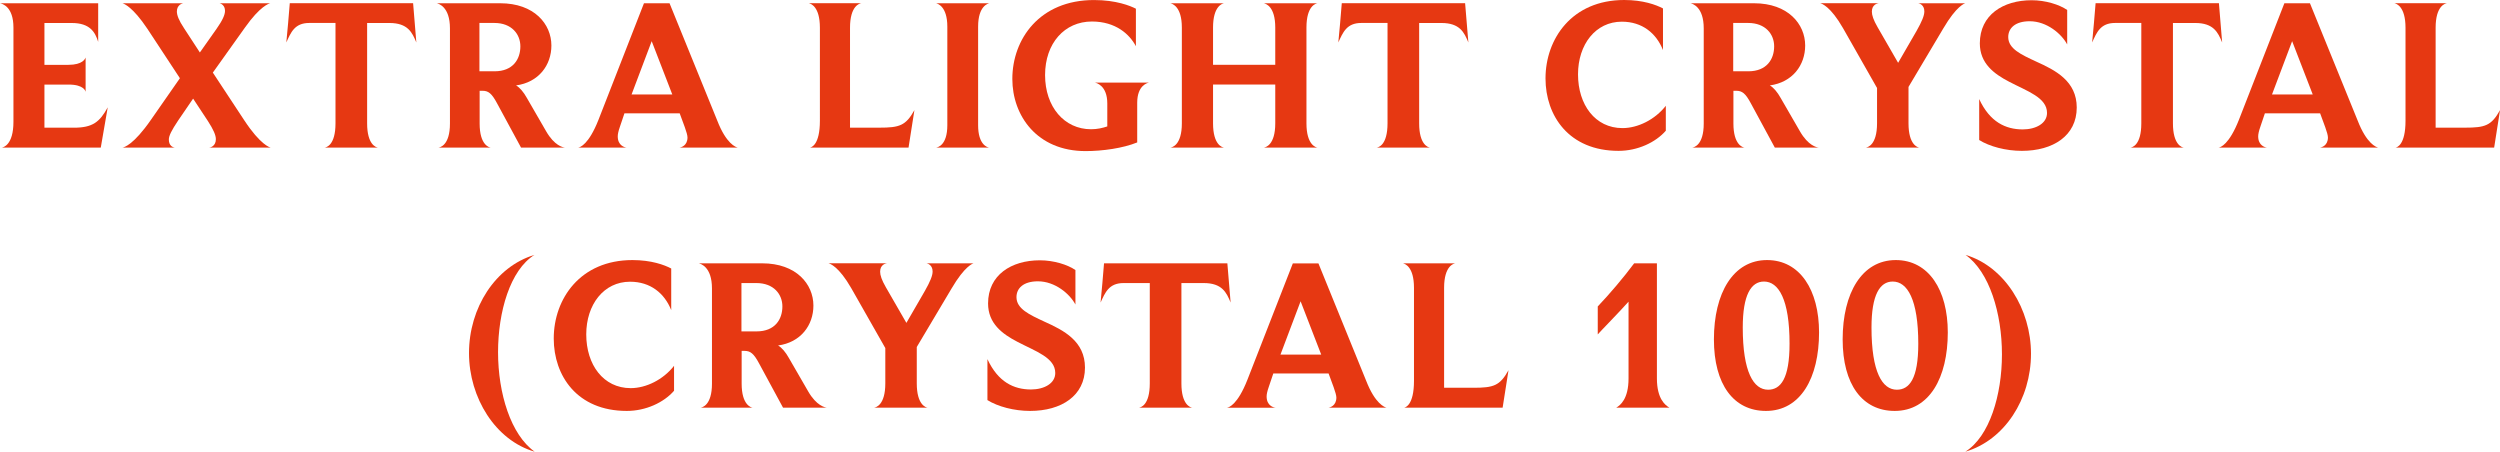
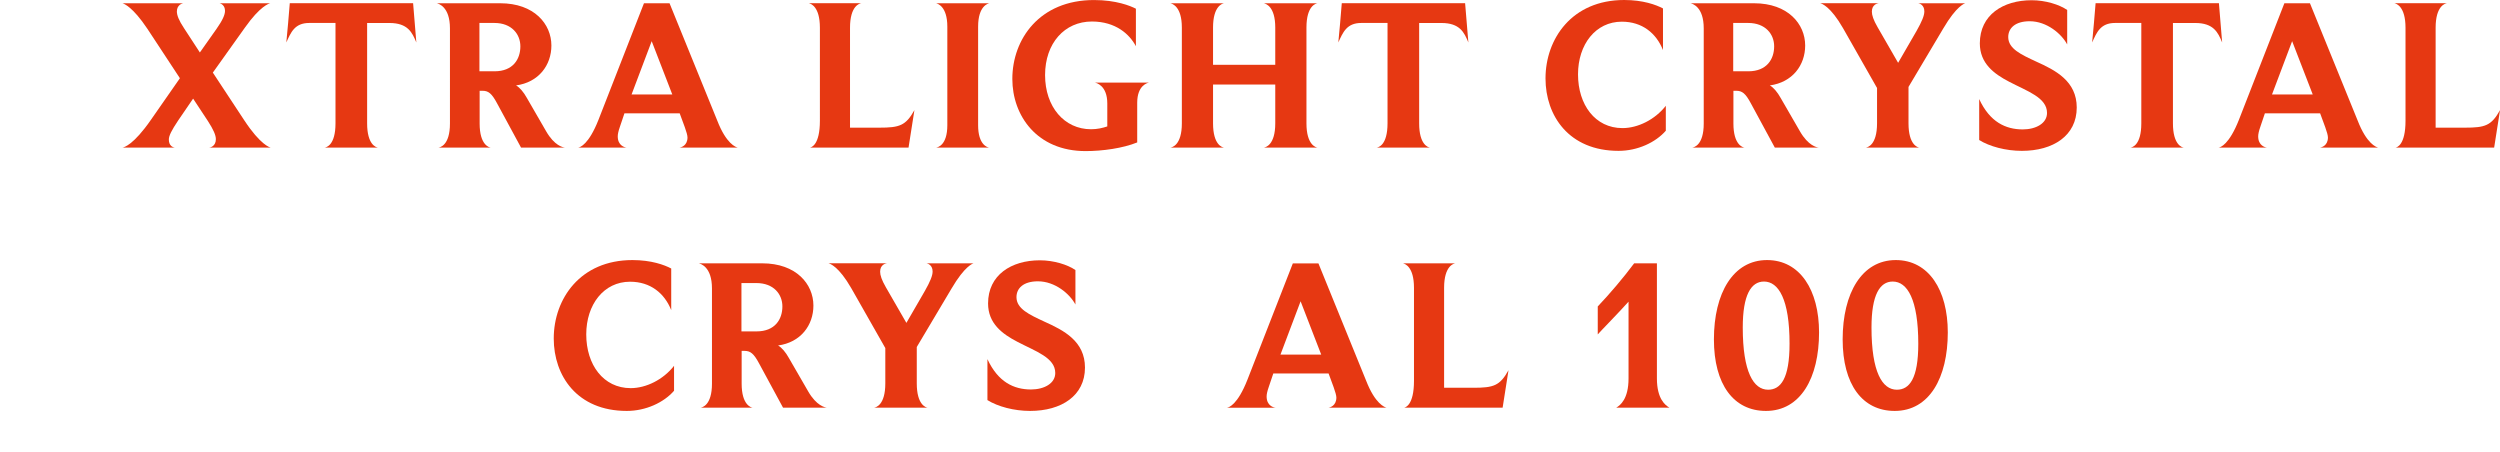
<svg xmlns="http://www.w3.org/2000/svg" x="0px" y="0px" viewBox="0 0 743.75 134.38" style="enable-background:new 0 0 743.75 134.38;" xml:space="preserve">
  <style type="text/css"> .st0{fill:#E63812;} </style>
  <g id="Layer_1">
    <g>
-       <path class="st0" d="M29.98,43.91H0.52C0.97,43.85,4,43.14,4,36.24V8.19C4,1.93,0.64,1.1,0,0.97h29.21v11.48 c-0.9-2.9-2.45-5.61-7.87-5.61h-8.12v12.45h7.09c4.32,0,5.03-1.81,5.16-2.19v10.19c-0.06-0.19-0.52-2.13-5.03-2.13h-7.22v12.83 h8.77c5.55,0,7.67-1.68,10.06-6.06L29.98,43.91z" />
      <path class="st0" d="M80.54,43.91H62.22c0.32,0,2-0.39,2-2.51c0-1.16-0.71-2.84-2.39-5.42l-4.38-6.64L53,35.85 c-1.93,2.9-2.77,4.51-2.77,5.67c0,1.93,1.29,2.32,1.74,2.39H36.43c0.45-0.06,3.29-0.77,8.51-8.32l8.58-12.32l-9.67-14.7 C39.46,2,36.88,1.1,36.43,0.97h18.06c-0.26,0.06-1.87,0.45-1.87,2.45c0,1.1,0.58,2.64,2.13,4.97l4.71,7.22l4.96-7.03 c1.81-2.58,2.52-4.19,2.52-5.35c0-1.74-1.29-2.19-1.61-2.26h15.09c-0.39,0.06-3.03,0.84-7.54,7.22L63.32,21.6l9.35,14.19 C77.51,43.14,80.28,43.85,80.54,43.91z" />
      <path class="st0" d="M123.86,12.64c-1.23-3.03-2.58-5.8-8-5.8h-6.64v29.86c0,6.32,2.64,7.16,3.29,7.22H96.52 c0.58-0.06,3.29-0.71,3.29-7.22V6.83h-7.8c-4.38,0-5.48,2.84-6.83,5.8c0.39-3.87,0.71-7.74,1.03-11.67h36.69L123.86,12.64z" />
      <path class="st0" d="M168.1,43.91h-13.09l-7.16-13.22c-1.55-2.9-2.58-3.68-4.26-3.68h-0.9v9.74c0,6.32,2.77,7.09,3.29,7.16h-15.54 c0.45-0.06,3.42-0.64,3.42-7.16V8.45c0-6.51-3.42-7.35-3.93-7.48h18.89c10.12,0,15.22,6.19,15.22,12.57 c0,5.87-3.8,10.96-10.51,11.87c1.1,0.64,2.26,2,3.22,3.74l5.74,9.93C164.94,43.33,167.45,43.85,168.1,43.91z M147.08,6.83h-4.45 v14.38h4.51c5.48,0,7.67-3.61,7.67-7.42C154.81,10.19,152.23,6.83,147.08,6.83z" />
      <path class="st0" d="M219.49,43.91h-17.35c0.52-0.06,2.39-0.58,2.39-3.03c0-1.23-1.35-4.45-2.32-7.16h-16.44l-1.35,4 c-0.45,1.29-0.64,2.19-0.64,2.84c0,2.77,2.06,3.29,2.64,3.35h-14.44c0.58-0.06,3.16-0.9,6.06-8.25l13.54-34.69h7.61l14.19,34.89 C216.07,42.82,218.91,43.78,219.49,43.91z M187.89,28.11h12.12l-6.13-15.86L187.89,28.11z" />
      <path class="st0" d="M270.29,43.91h-29.34c0.39-0.06,2.97-0.71,2.97-8V8.25c0-6.32-2.71-7.16-3.29-7.29h15.6 c-0.45,0.06-3.35,0.71-3.35,7.29v29.73h8.71c6,0,7.87-0.58,10.45-5.22L270.29,43.91z" />
      <path class="st0" d="M294.28,43.91h-15.8c0.45-0.06,3.35-0.64,3.35-6.64V7.93c0-6.06-2.9-6.84-3.35-6.96h15.86 c-0.32,0.06-3.35,0.71-3.35,6.96v29.34C290.99,43.08,293.76,43.85,294.28,43.91z" />
      <path class="st0" d="M325.68,24.57h16.19c-0.45,0.06-3.55,0.77-3.55,6v11.8c-4.26,1.74-10.38,2.58-15.35,2.58 c-14.44,0-21.8-10.51-21.8-21.47c0-11.8,8.06-23.47,24.31-23.47c6.58,0,10.83,1.74,12.45,2.58v11.16c-1.87-3.55-6-7.35-13.09-7.35 c-8.12,0-13.93,6.45-13.93,15.93c0,9.48,5.74,16.12,13.67,16.12c1.93,0,3.48-0.39,4.84-0.84v-6.83 C329.42,25.41,326.13,24.63,325.68,24.57z" />
      <path class="st0" d="M391.96,43.91h-15.99c0.45-0.06,3.42-0.64,3.42-7.22V25.15h-18.51v11.54c0,6.45,2.77,7.16,3.29,7.22h-15.99 c0.45-0.06,3.42-0.64,3.42-7.22V8.19c0-6.25-2.84-7.09-3.42-7.22h15.99c-0.45,0.06-3.29,0.77-3.29,7.22v11.09h18.51V8.19 c0-6.32-2.84-7.09-3.42-7.22h15.99c-0.45,0.06-3.29,0.71-3.29,7.22v28.5C388.67,43.08,391.45,43.85,391.96,43.91z" />
      <path class="st0" d="M436.84,12.64c-1.23-3.03-2.58-5.8-8-5.8h-6.64v29.86c0,6.32,2.64,7.16,3.29,7.22H409.5 c0.58-0.06,3.29-0.71,3.29-7.22V6.83h-7.8c-4.38,0-5.48,2.84-6.84,5.8c0.39-3.87,0.71-7.74,1.03-11.67h36.69L436.84,12.64z" />
      <path class="st0" d="M481.52,44.88c-14.77,0-21.73-10.45-21.73-21.54c0-11.8,7.87-23.34,23.41-23.34c5.61,0,9.48,1.42,11.54,2.51 V14.9c-2-5.03-6.19-8.45-12.25-8.45c-7.8,0-13.03,6.77-13.03,15.67c0,9.03,5.09,15.99,13.22,15.99c4.58,0,9.67-2.51,12.9-6.64 v7.42C492.55,42.37,487.2,44.88,481.52,44.88z" />
      <path class="st0" d="M541.1,43.91h-13.09l-7.16-13.22c-1.55-2.9-2.58-3.68-4.26-3.68h-0.9v9.74c0,6.32,2.77,7.09,3.29,7.16h-15.54 c0.45-0.06,3.42-0.64,3.42-7.16V8.45c0-6.51-3.42-7.35-3.93-7.48h18.89c10.12,0,15.22,6.19,15.22,12.57 c0,5.87-3.8,10.96-10.51,11.87c1.1,0.64,2.26,2,3.22,3.74l5.74,9.93C537.94,43.33,540.45,43.85,541.1,43.91z M520.08,6.83h-4.45 v14.38h4.51c5.48,0,7.67-3.61,7.67-7.42C527.82,10.19,525.24,6.83,520.08,6.83z" />
      <path class="st0" d="M570.69,0.97h13.99c-0.19,0.06-2.58,0.71-6.58,7.54l-10.32,17.35v10.83c0,6.38,2.71,7.16,3.22,7.22h-15.93 c0.45-0.06,3.35-0.64,3.35-7.22V26.18l-10.12-17.8c-3.74-6.51-6.32-7.29-6.77-7.42h17.35c-0.39,0.06-2,0.39-2,2.51 c0,1.03,0.45,2.45,1.68,4.58l6.13,10.64l5.48-9.48c1.61-2.84,2.32-4.58,2.32-5.8C572.5,1.48,571.08,1.03,570.69,0.97z" />
      <path class="st0" d="M601.51,44.88c-4.77,0-9.61-1.29-12.7-3.22V29.47c3.16,6.83,7.87,9.03,12.96,9.03c3.93,0,7.22-1.8,7.22-4.9 c0-4.58-5.87-6.45-11.28-9.29c-4.45-2.32-8.71-5.42-8.71-11.41c0-8.45,6.9-12.83,15.41-12.83c4.13,0,8.25,1.29,10.58,2.9v10.25 c-1.68-3.16-6.06-6.9-11.16-6.9c-4.32,0-6.38,2.06-6.38,4.71c0,3.48,3.87,5.22,8.32,7.29c5.74,2.58,12.06,5.8,12.06,13.67 C617.83,40.37,610.8,44.88,601.51,44.88z" />
      <path class="st0" d="M661.09,12.64c-1.23-3.03-2.58-5.8-8-5.8h-6.64v29.86c0,6.32,2.64,7.16,3.29,7.22h-15.99 c0.58-0.06,3.29-0.71,3.29-7.22V6.83h-7.8c-4.38,0-5.48,2.84-6.83,5.8c0.39-3.87,0.71-7.74,1.03-11.67h36.69L661.09,12.64z" />
      <path class="st0" d="M707.52,43.91h-17.35c0.52-0.06,2.39-0.58,2.39-3.03c0-1.23-1.35-4.45-2.32-7.16h-16.44l-1.35,4 c-0.45,1.29-0.64,2.19-0.64,2.84c0,2.77,2.06,3.29,2.64,3.35h-14.44c0.58-0.06,3.16-0.9,6.06-8.25L679.6,0.97h7.61l14.19,34.89 C704.1,42.82,706.94,43.78,707.52,43.91z M675.92,28.11h12.12l-6.13-15.86L675.92,28.11z" />
      <path class="st0" d="M742.01,43.91h-29.34c0.39-0.06,2.97-0.71,2.97-8V8.25c0-6.32-2.71-7.16-3.29-7.29h15.6 c-0.45,0.06-3.35,0.71-3.35,7.29v29.73h8.71c6,0,7.87-0.58,10.45-5.22L742.01,43.91z" />
    </g>
    <g>
-       <path class="st0" d="M139.53,105.04c0-13.48,7.87-25.73,19.47-29.21c-7.22,4.51-10.83,16.89-10.83,28.95 c0,12.25,3.8,24.57,10.9,29.6C147.4,131.02,139.53,118.32,139.53,105.04z" />
      <path class="st0" d="M186.47,122.25c-14.77,0-21.73-10.45-21.73-21.54c0-11.8,7.87-23.34,23.41-23.34c5.61,0,9.48,1.42,11.54,2.51 v12.38c-2-5.03-6.19-8.45-12.25-8.45c-7.8,0-13.03,6.77-13.03,15.67c0,9.03,5.09,15.99,13.22,15.99c4.58,0,9.67-2.51,12.9-6.64 v7.42C197.5,119.74,192.15,122.25,186.47,122.25z" />
      <path class="st0" d="M246.05,121.29h-13.09l-7.16-13.22c-1.55-2.9-2.58-3.68-4.26-3.68h-0.9v9.74c0,6.32,2.77,7.09,3.29,7.16 h-15.54c0.45-0.06,3.42-0.64,3.42-7.16V85.82c0-6.51-3.42-7.35-3.93-7.48h18.89c10.12,0,15.22,6.19,15.22,12.57 c0,5.87-3.8,10.96-10.51,11.87c1.1,0.64,2.26,2,3.22,3.74l5.74,9.93C242.89,120.71,245.41,121.22,246.05,121.29z M225.03,84.21 h-4.45v14.38h4.51c5.48,0,7.67-3.61,7.67-7.42C232.77,87.56,230.19,84.21,225.03,84.21z" />
      <path class="st0" d="M275.65,78.34h13.99c-0.19,0.06-2.58,0.71-6.58,7.54l-10.32,17.35v10.83c0,6.38,2.71,7.16,3.22,7.22h-15.93 c0.45-0.06,3.35-0.64,3.35-7.22v-10.51l-10.12-17.8c-3.74-6.51-6.32-7.29-6.77-7.42h17.35c-0.39,0.06-2,0.39-2,2.51 c0,1.03,0.45,2.45,1.68,4.58l6.13,10.64l5.48-9.48c1.61-2.84,2.32-4.58,2.32-5.8C277.45,78.86,276.03,78.4,275.65,78.34z" />
      <path class="st0" d="M306.46,122.25c-4.77,0-9.61-1.29-12.7-3.22v-12.19c3.16,6.83,7.87,9.03,12.96,9.03c3.93,0,7.22-1.8,7.22-4.9 c0-4.58-5.87-6.45-11.28-9.29c-4.45-2.32-8.71-5.42-8.71-11.41c0-8.45,6.9-12.83,15.41-12.83c4.13,0,8.25,1.29,10.58,2.9v10.25 c-1.68-3.16-6.06-6.9-11.16-6.9c-4.32,0-6.38,2.06-6.38,4.71c0,3.48,3.87,5.22,8.32,7.29c5.74,2.58,12.06,5.8,12.06,13.67 C322.78,117.74,315.75,122.25,306.46,122.25z" />
-       <path class="st0" d="M366.11,90.01c-1.23-3.03-2.58-5.8-8-5.8h-6.64v29.86c0,6.32,2.64,7.16,3.29,7.22h-15.99 c0.58-0.06,3.29-0.71,3.29-7.22V84.21h-7.8c-4.38,0-5.48,2.84-6.84,5.8c0.39-3.87,0.71-7.74,1.03-11.67h36.69L366.11,90.01z" />
      <path class="st0" d="M412.53,121.29h-17.35c0.52-0.06,2.39-0.58,2.39-3.03c0-1.23-1.35-4.45-2.32-7.16h-16.44l-1.35,4 c-0.45,1.29-0.64,2.19-0.64,2.84c0,2.77,2.06,3.29,2.64,3.35h-14.44c0.58-0.06,3.16-0.9,6.06-8.25l13.54-34.69h7.61l14.19,34.89 C409.12,120.19,411.95,121.16,412.53,121.29z M380.94,105.49h12.12l-6.13-15.86L380.94,105.49z" />
      <path class="st0" d="M447.03,121.29h-29.34c0.39-0.06,2.97-0.71,2.97-8V85.63c0-6.32-2.71-7.16-3.29-7.29h15.6 c-0.45,0.06-3.35,0.71-3.35,7.29v29.73h8.71c6,0,7.87-0.58,10.45-5.22L447.03,121.29z" />
      <path class="st0" d="M480.81,121.29c1.23-0.71,3.68-2.58,3.68-8.71V89.75c-2.64,2.97-8.51,8.96-9.16,9.74v-8.32 c3.55-3.74,7.67-8.58,10.83-12.83h6.77v34.24c0,6.13,2.51,8,3.74,8.71H480.81z" />
      <path class="st0" d="M525.37,122.25c-9.61,0-15.48-7.87-15.48-21.28c0-13.8,5.74-23.6,15.8-23.6c9.8,0,15.48,8.9,15.48,21.54 C541.17,112.39,535.68,122.25,525.37,122.25z M524.79,83.76c-3.87,0-6.32,4-6.32,13.67c0,13.28,3.22,18.51,7.54,18.51 c3.74,0,6.38-3.29,6.38-13.67C532.4,89.04,529.11,83.76,524.79,83.76z" />
      <path class="st0" d="M563.67,122.25c-9.61,0-15.48-7.87-15.48-21.28c0-13.8,5.74-23.6,15.8-23.6c9.8,0,15.48,8.9,15.48,21.54 C579.46,112.39,573.98,122.25,563.67,122.25z M563.09,83.76c-3.87,0-6.32,4-6.32,13.67c0,13.28,3.22,18.51,7.54,18.51 c3.74,0,6.38-3.29,6.38-13.67C570.69,89.04,567.41,83.76,563.09,83.76z" />
-       <path class="st0" d="M584.68,134.38c7.22-4.51,10.9-16.89,10.9-28.95c0-12.25-3.74-24.57-10.83-29.6 c11.67,3.48,19.47,16.19,19.47,29.4C604.22,118.71,596.36,130.96,584.68,134.38z" />
    </g>
  </g>
  <g id="BACKGROUND_COLOUR"> </g>
</svg>